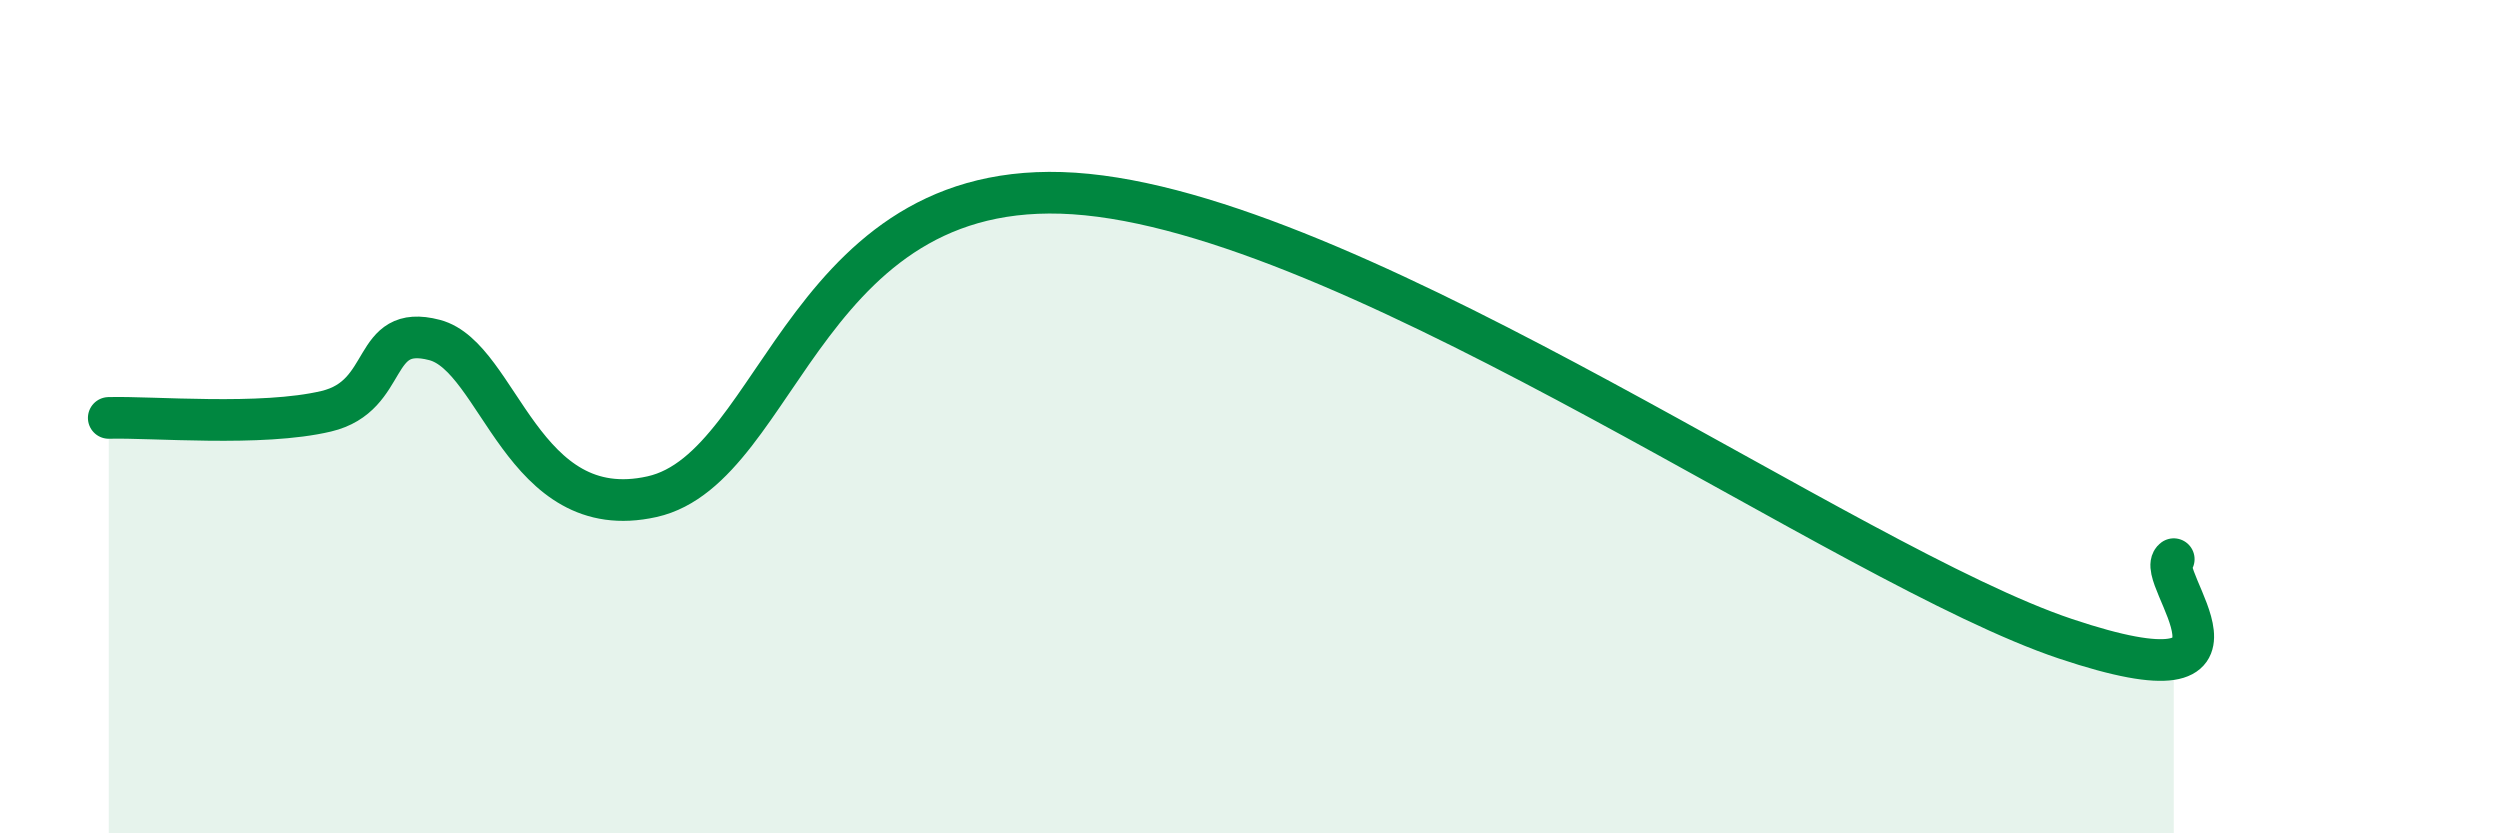
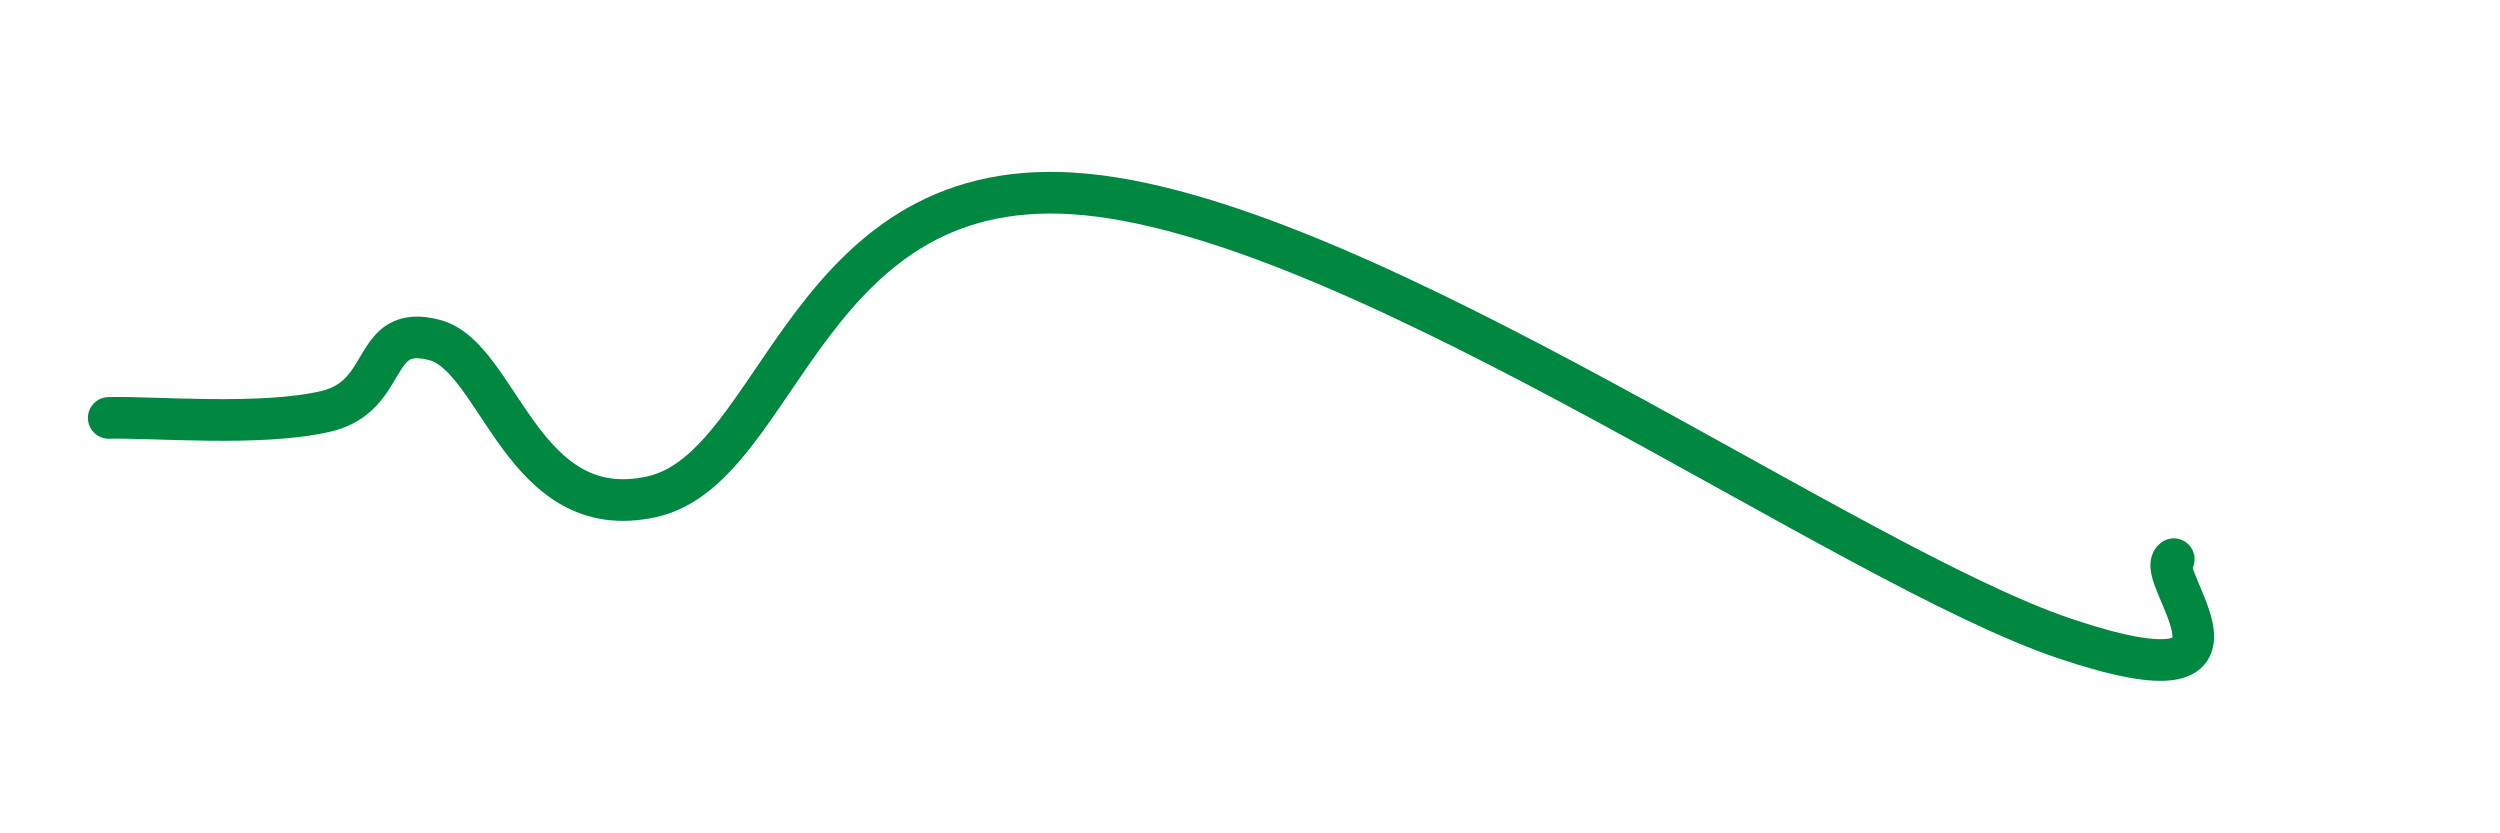
<svg xmlns="http://www.w3.org/2000/svg" width="60" height="20" viewBox="0 0 60 20">
-   <path d="M 2.61,10.03 C 3.65,10 6.27,10.24 7.83,9.87 C 9.39,9.5 8.87,7.75 10.43,8.16 C 11.99,8.57 12.52,12.62 15.65,11.92 C 18.78,11.22 19.31,3.99 26.09,4.67 C 32.87,5.35 44.35,13.58 49.57,15.33 C 54.79,17.08 51.65,13.8 52.17,13.42L52.17 20L2.61 20Z" fill="#008740" opacity="0.1" stroke-linecap="round" stroke-linejoin="round" />
  <path d="M 2.61,10.03 C 3.65,10 6.27,10.24 7.83,9.87 C 9.39,9.5 8.87,7.75 10.43,8.16 C 11.99,8.57 12.52,12.62 15.65,11.92 C 18.78,11.22 19.31,3.99 26.09,4.67 C 32.87,5.35 44.35,13.58 49.57,15.33 C 54.79,17.08 51.65,13.8 52.17,13.42" stroke="#008740" stroke-width="1" fill="none" stroke-linecap="round" stroke-linejoin="round" />
</svg>